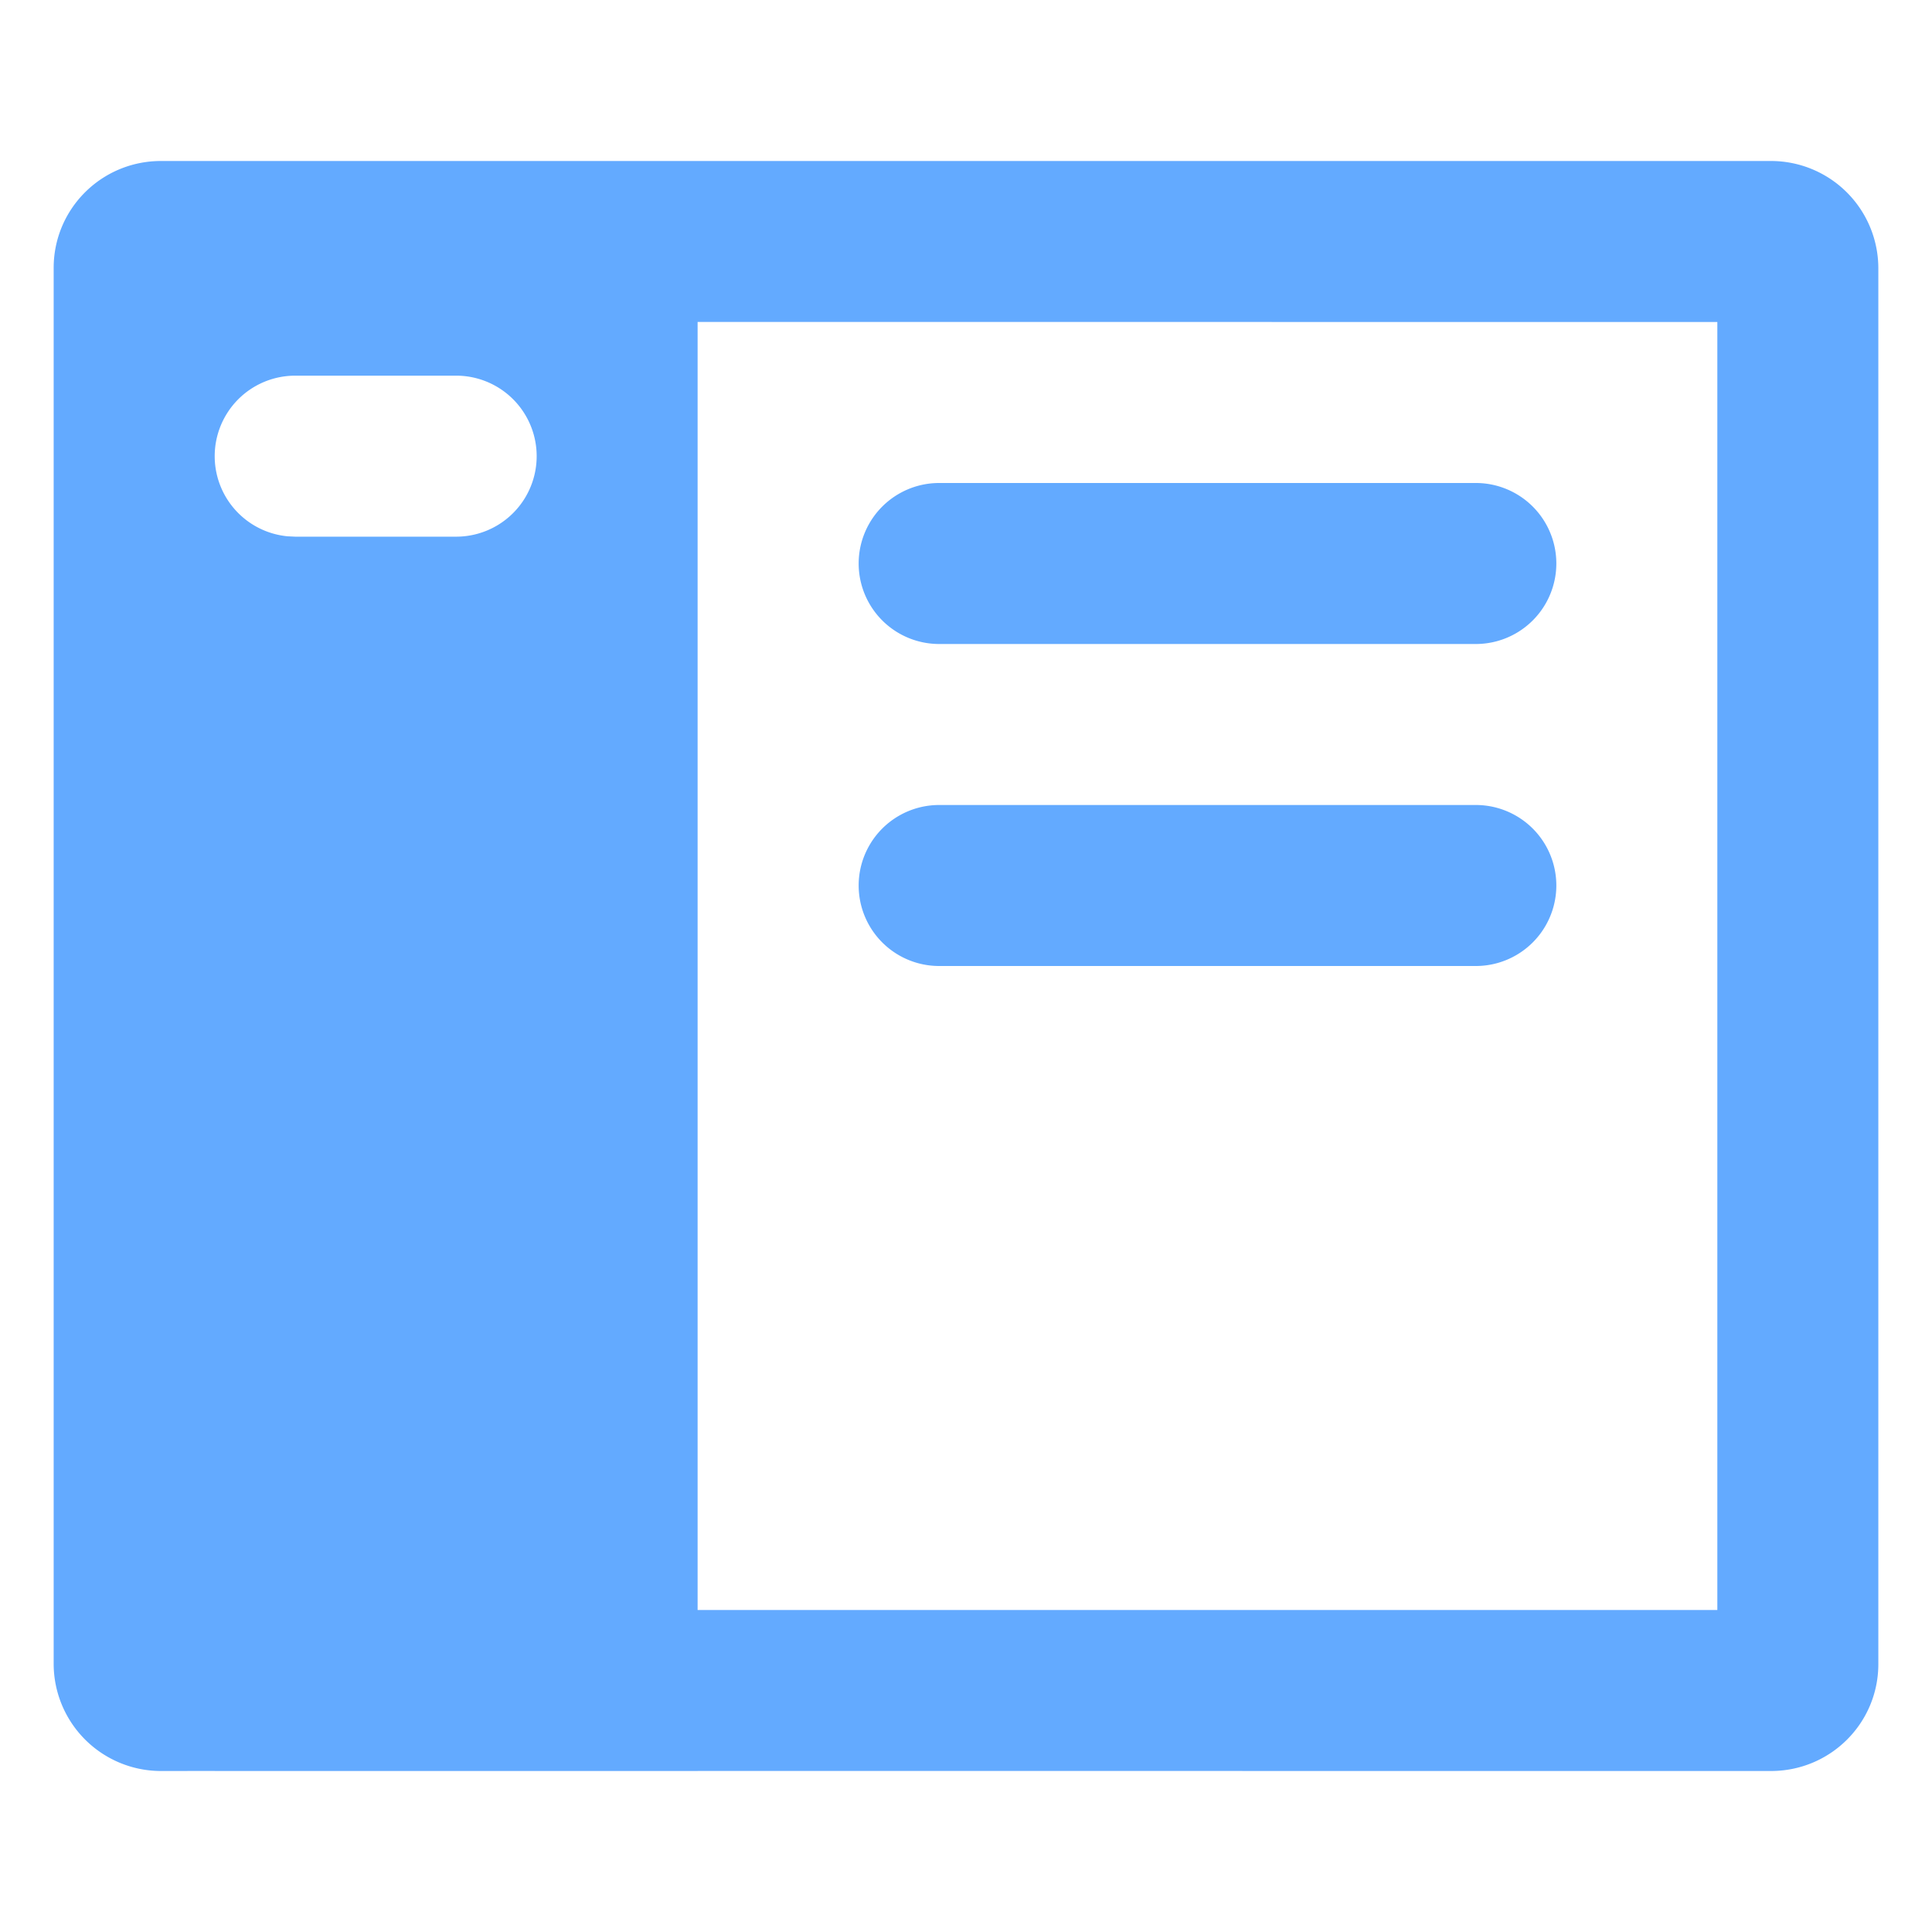
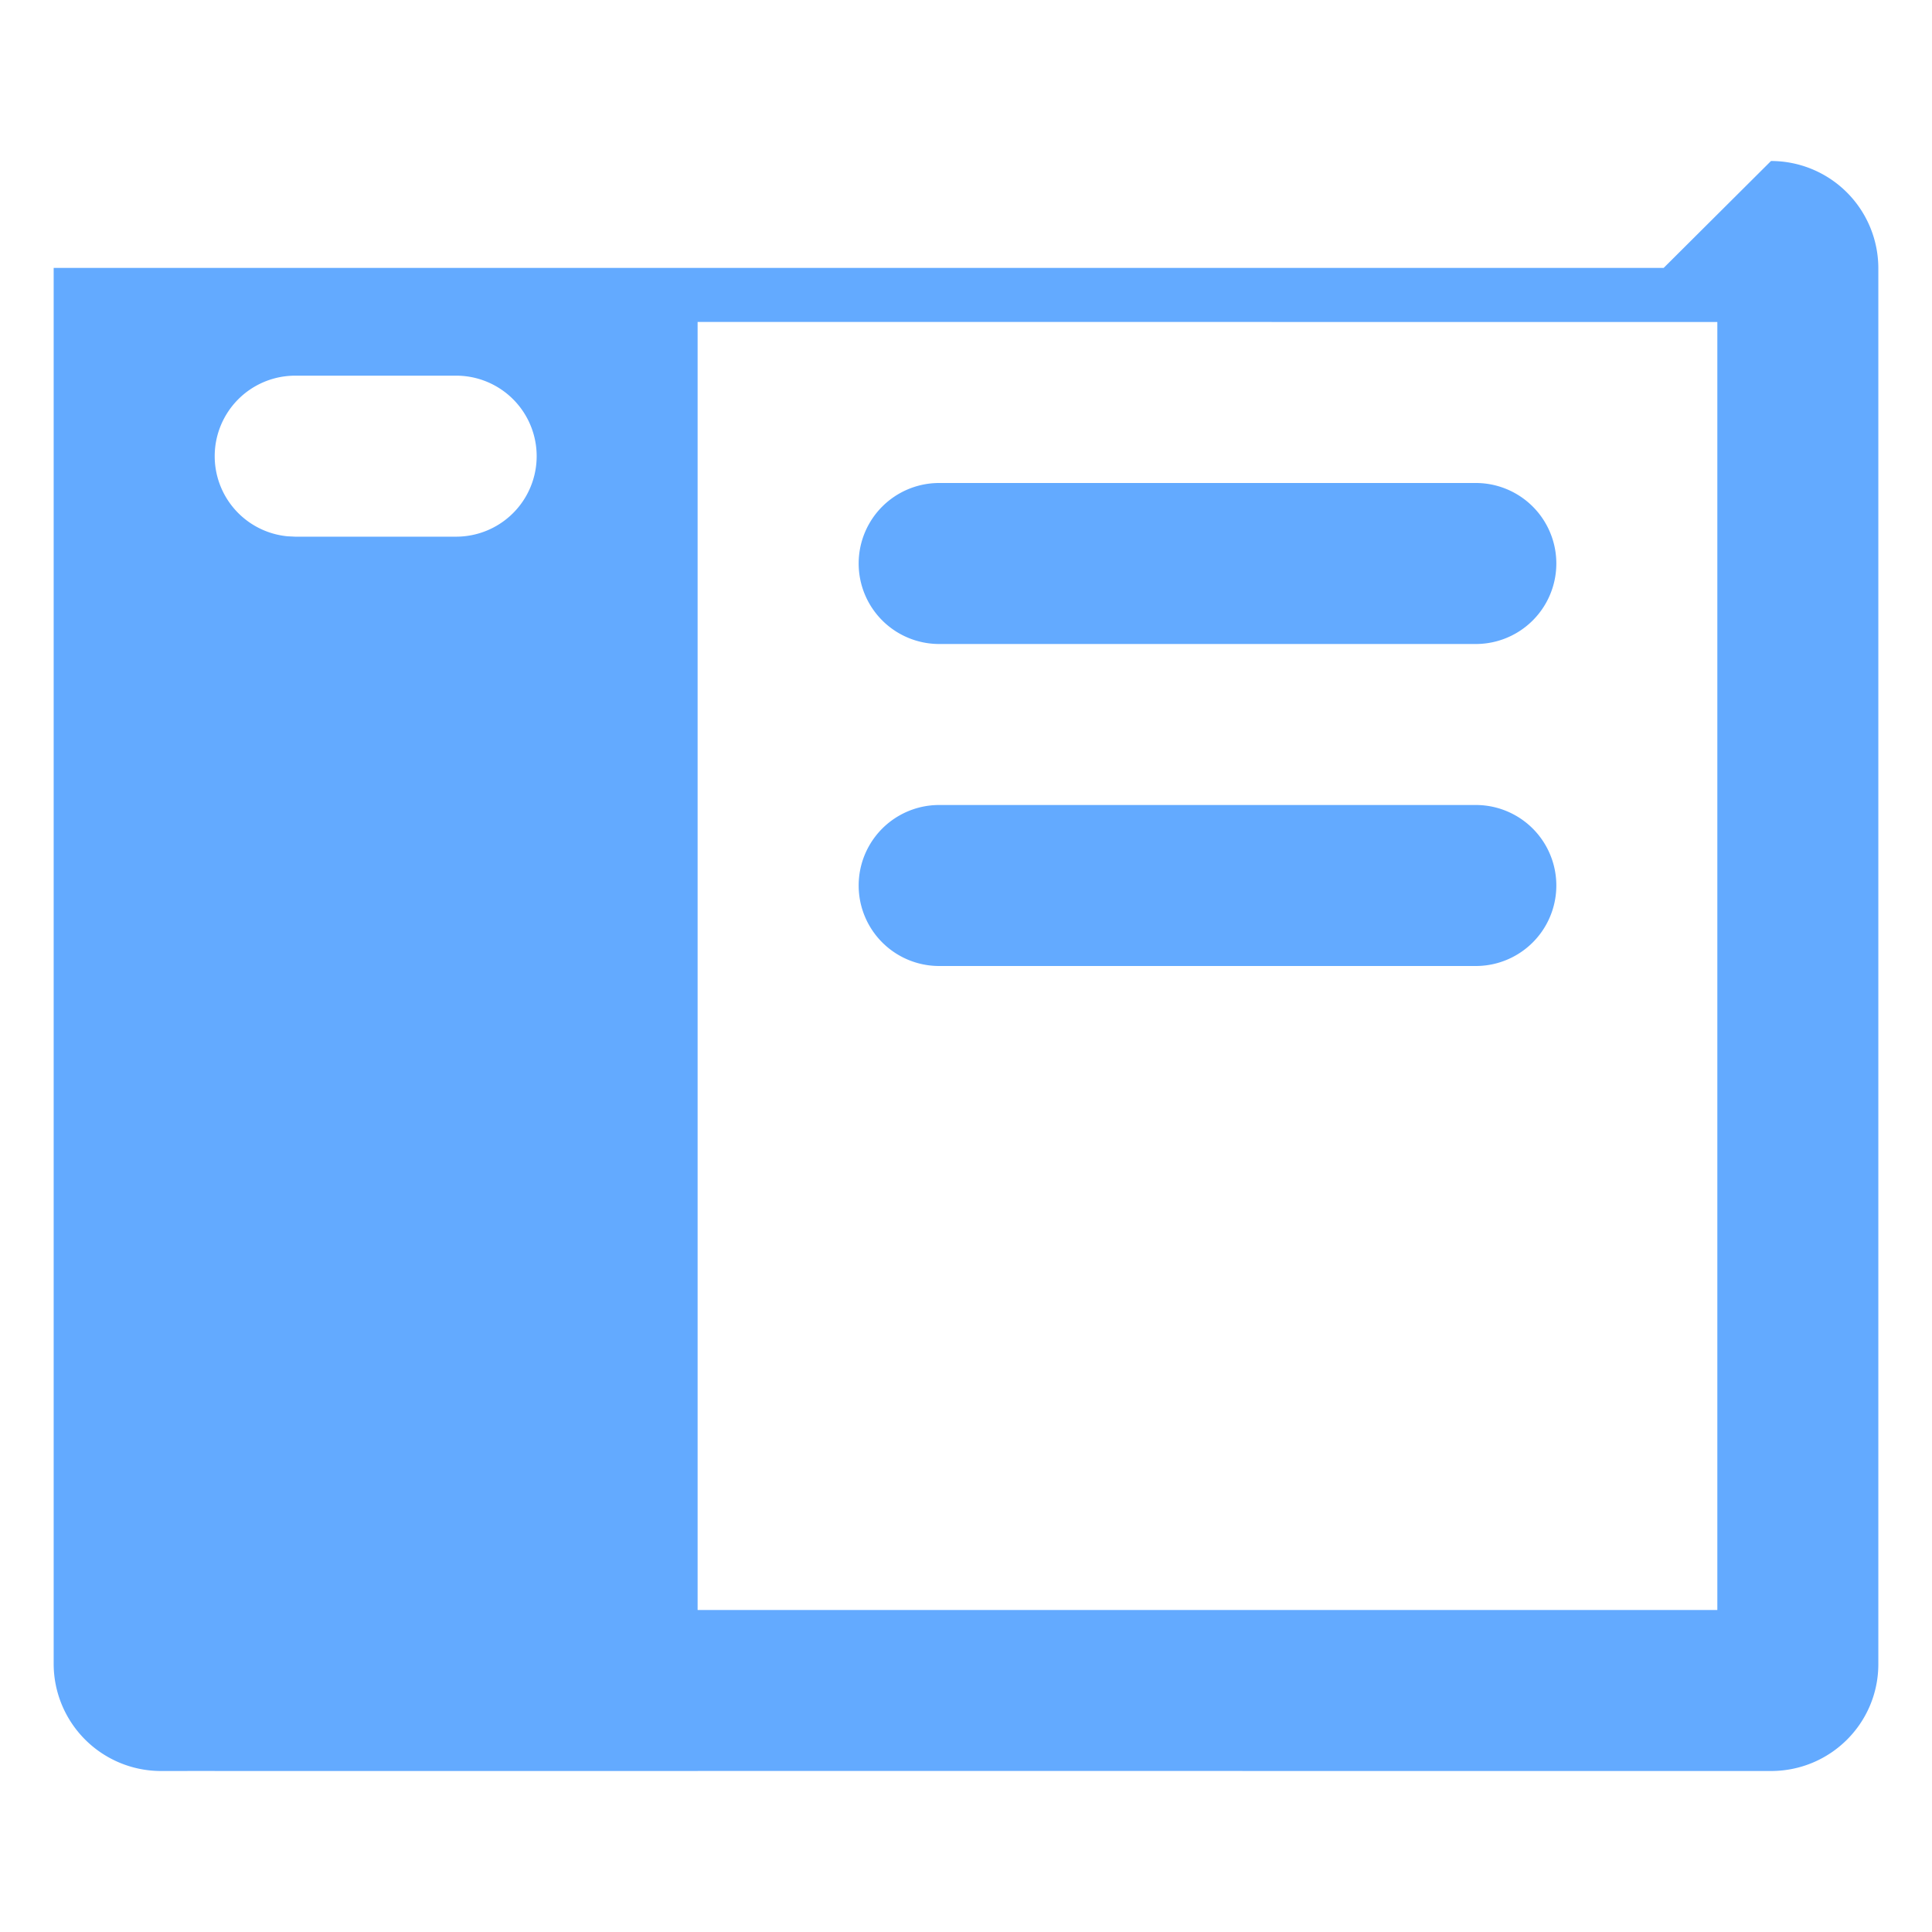
<svg xmlns="http://www.w3.org/2000/svg" width="36" height="36" viewBox="0 0 36 36">
-   <path d="M33 3a2 2 0 0 1 2 1.992v26.016c0 1.1-.892 1.992-2 1.992L13 32.999 13 33H4l-.001-.001-1 .001A2 2 0 0 1 1 31.008V4.992C1 3.892 1.892 3 3 3h30zm-1 3-19.001-.001V30H32V6zm-4.5 9a1.5 1.5 0 0 1 0 3h-10a1.5 1.5 0 0 1 0-3h10zm0-6a1.5 1.5 0 0 1 0 3h-10a1.5 1.5 0 0 1 0-3h10zm-19-2h-3a1.5 1.5 0 0 0-.144 2.993L5.5 10h3a1.5 1.5 0 0 0 0-3z" fill="#63AAFF" fill-rule="nonzero" />
+   <path d="M33 3a2 2 0 0 1 2 1.992v26.016c0 1.1-.892 1.992-2 1.992L13 32.999 13 33H4l-.001-.001-1 .001A2 2 0 0 1 1 31.008V4.992h30zm-1 3-19.001-.001V30H32V6zm-4.5 9a1.5 1.5 0 0 1 0 3h-10a1.5 1.5 0 0 1 0-3h10zm0-6a1.5 1.5 0 0 1 0 3h-10a1.5 1.5 0 0 1 0-3h10zm-19-2h-3a1.5 1.5 0 0 0-.144 2.993L5.5 10h3a1.5 1.5 0 0 0 0-3z" fill="#63AAFF" fill-rule="nonzero" />
</svg>